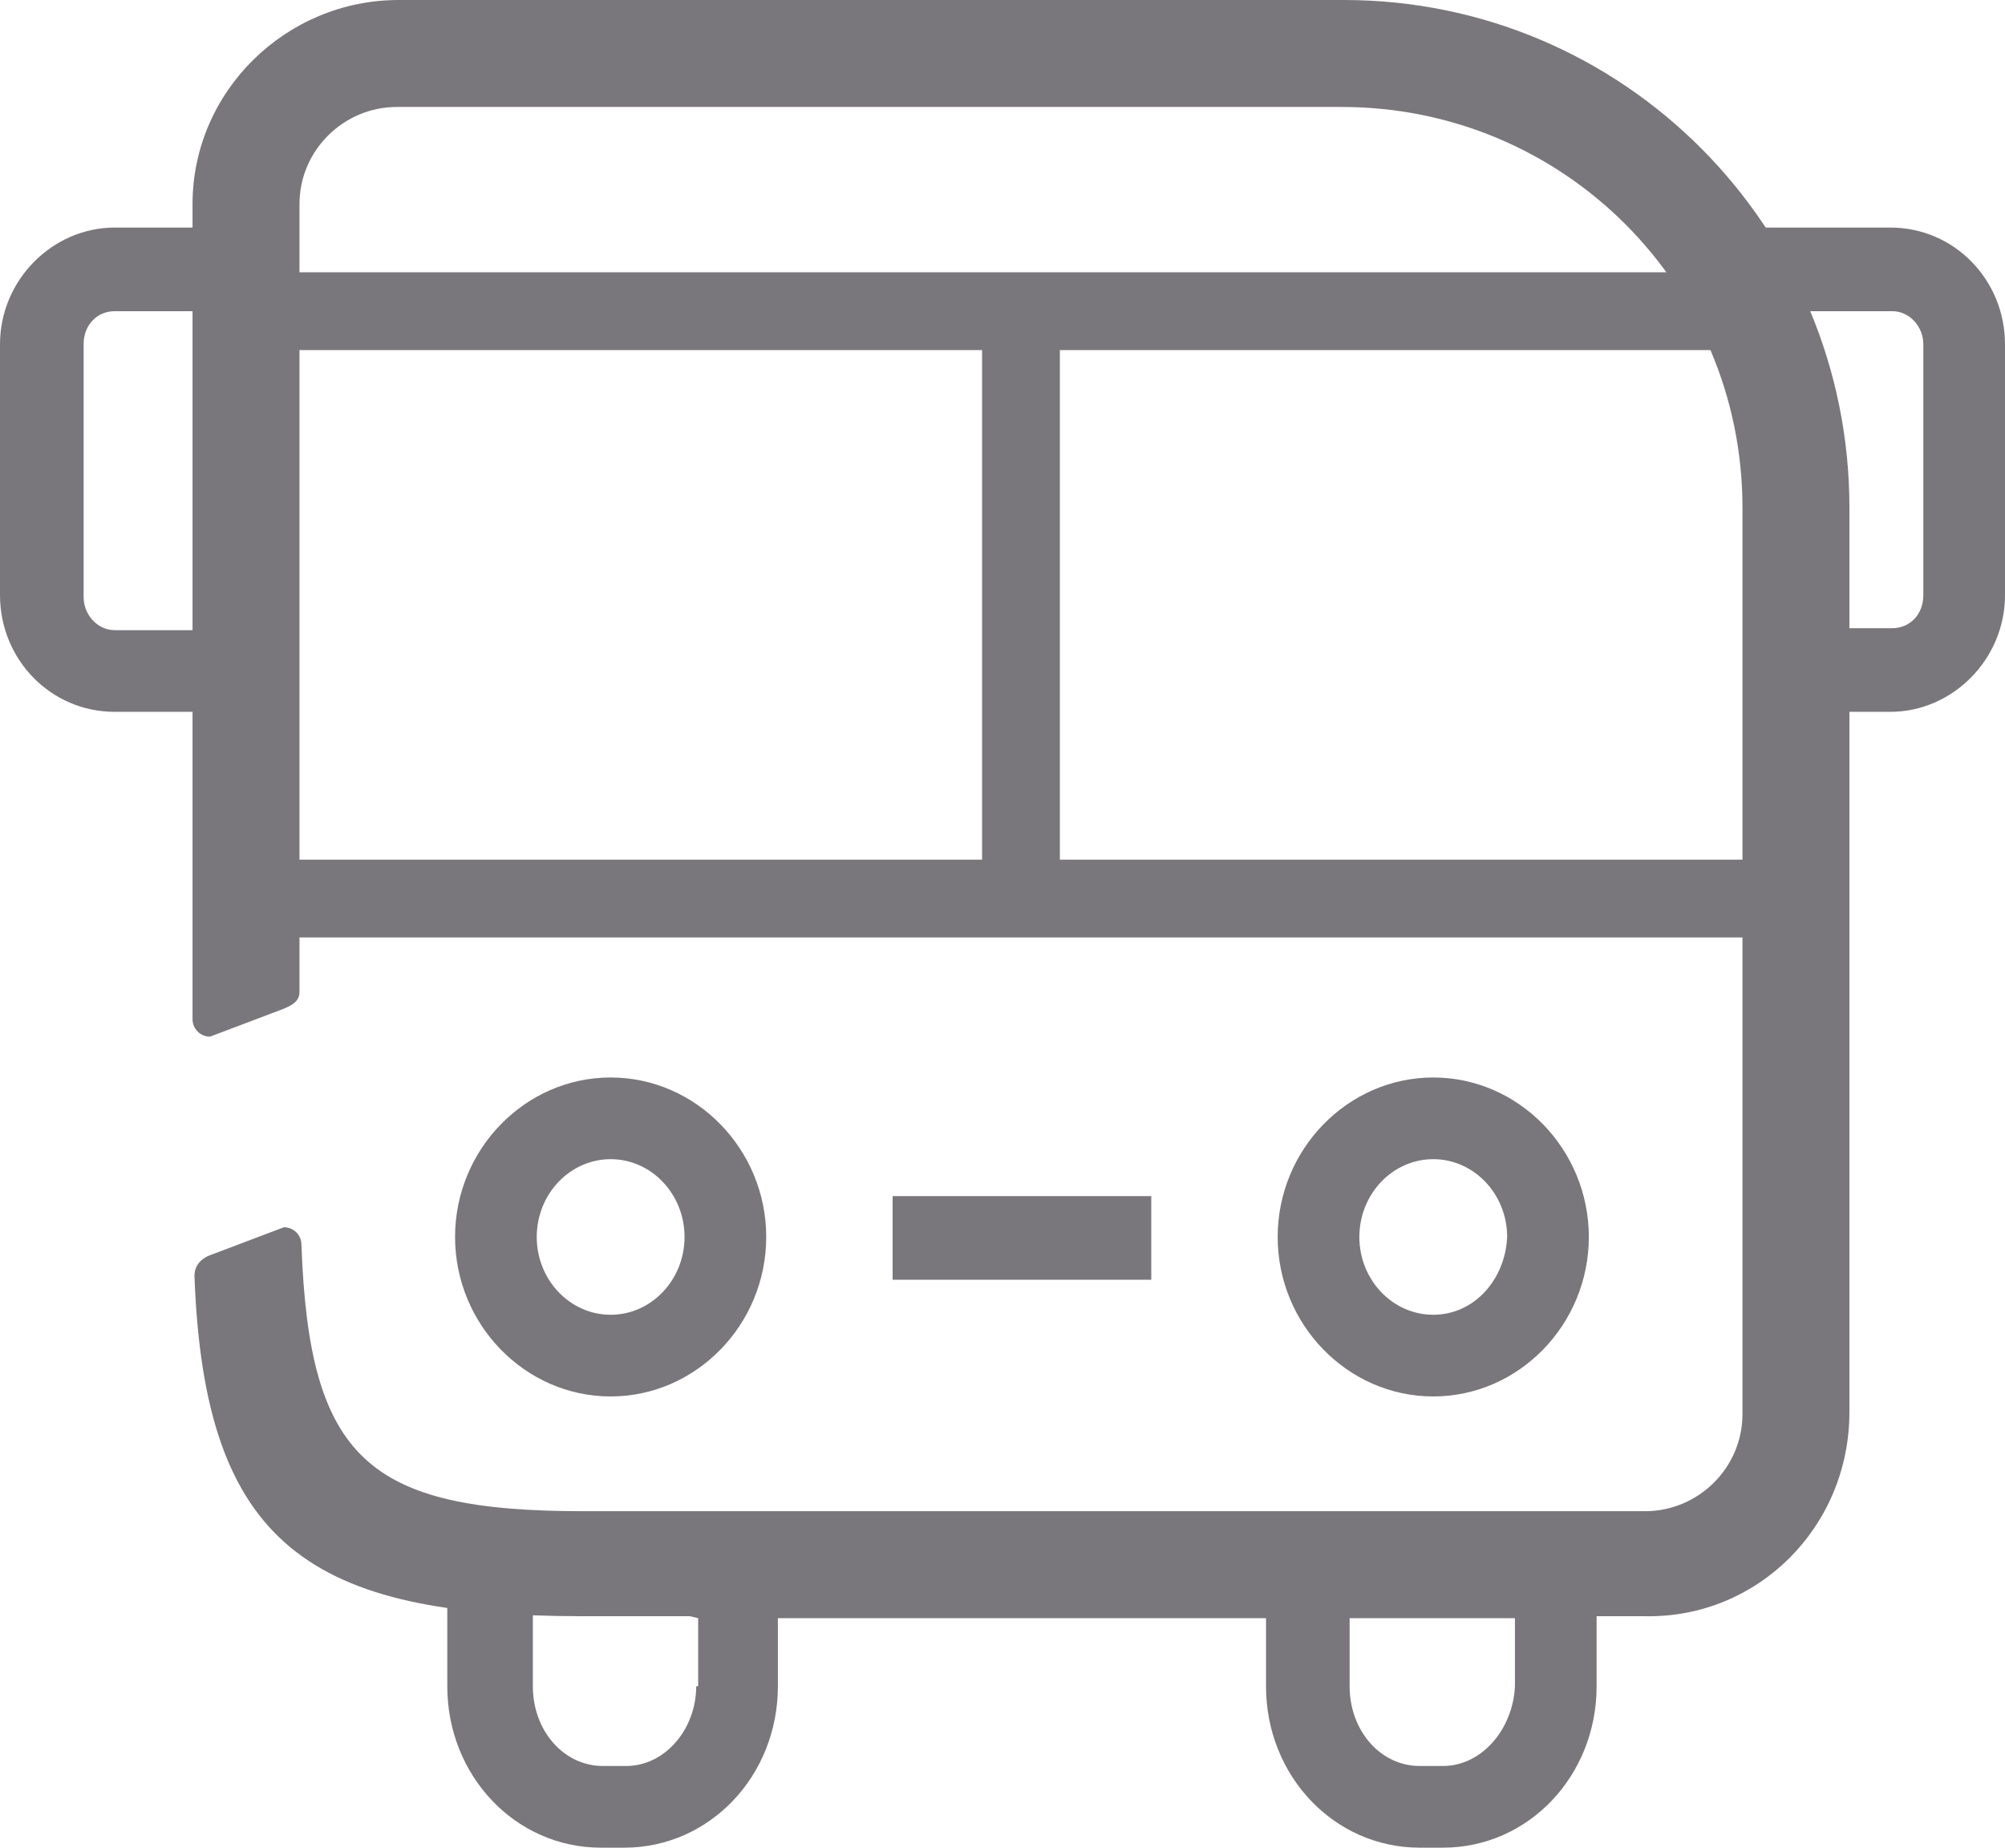
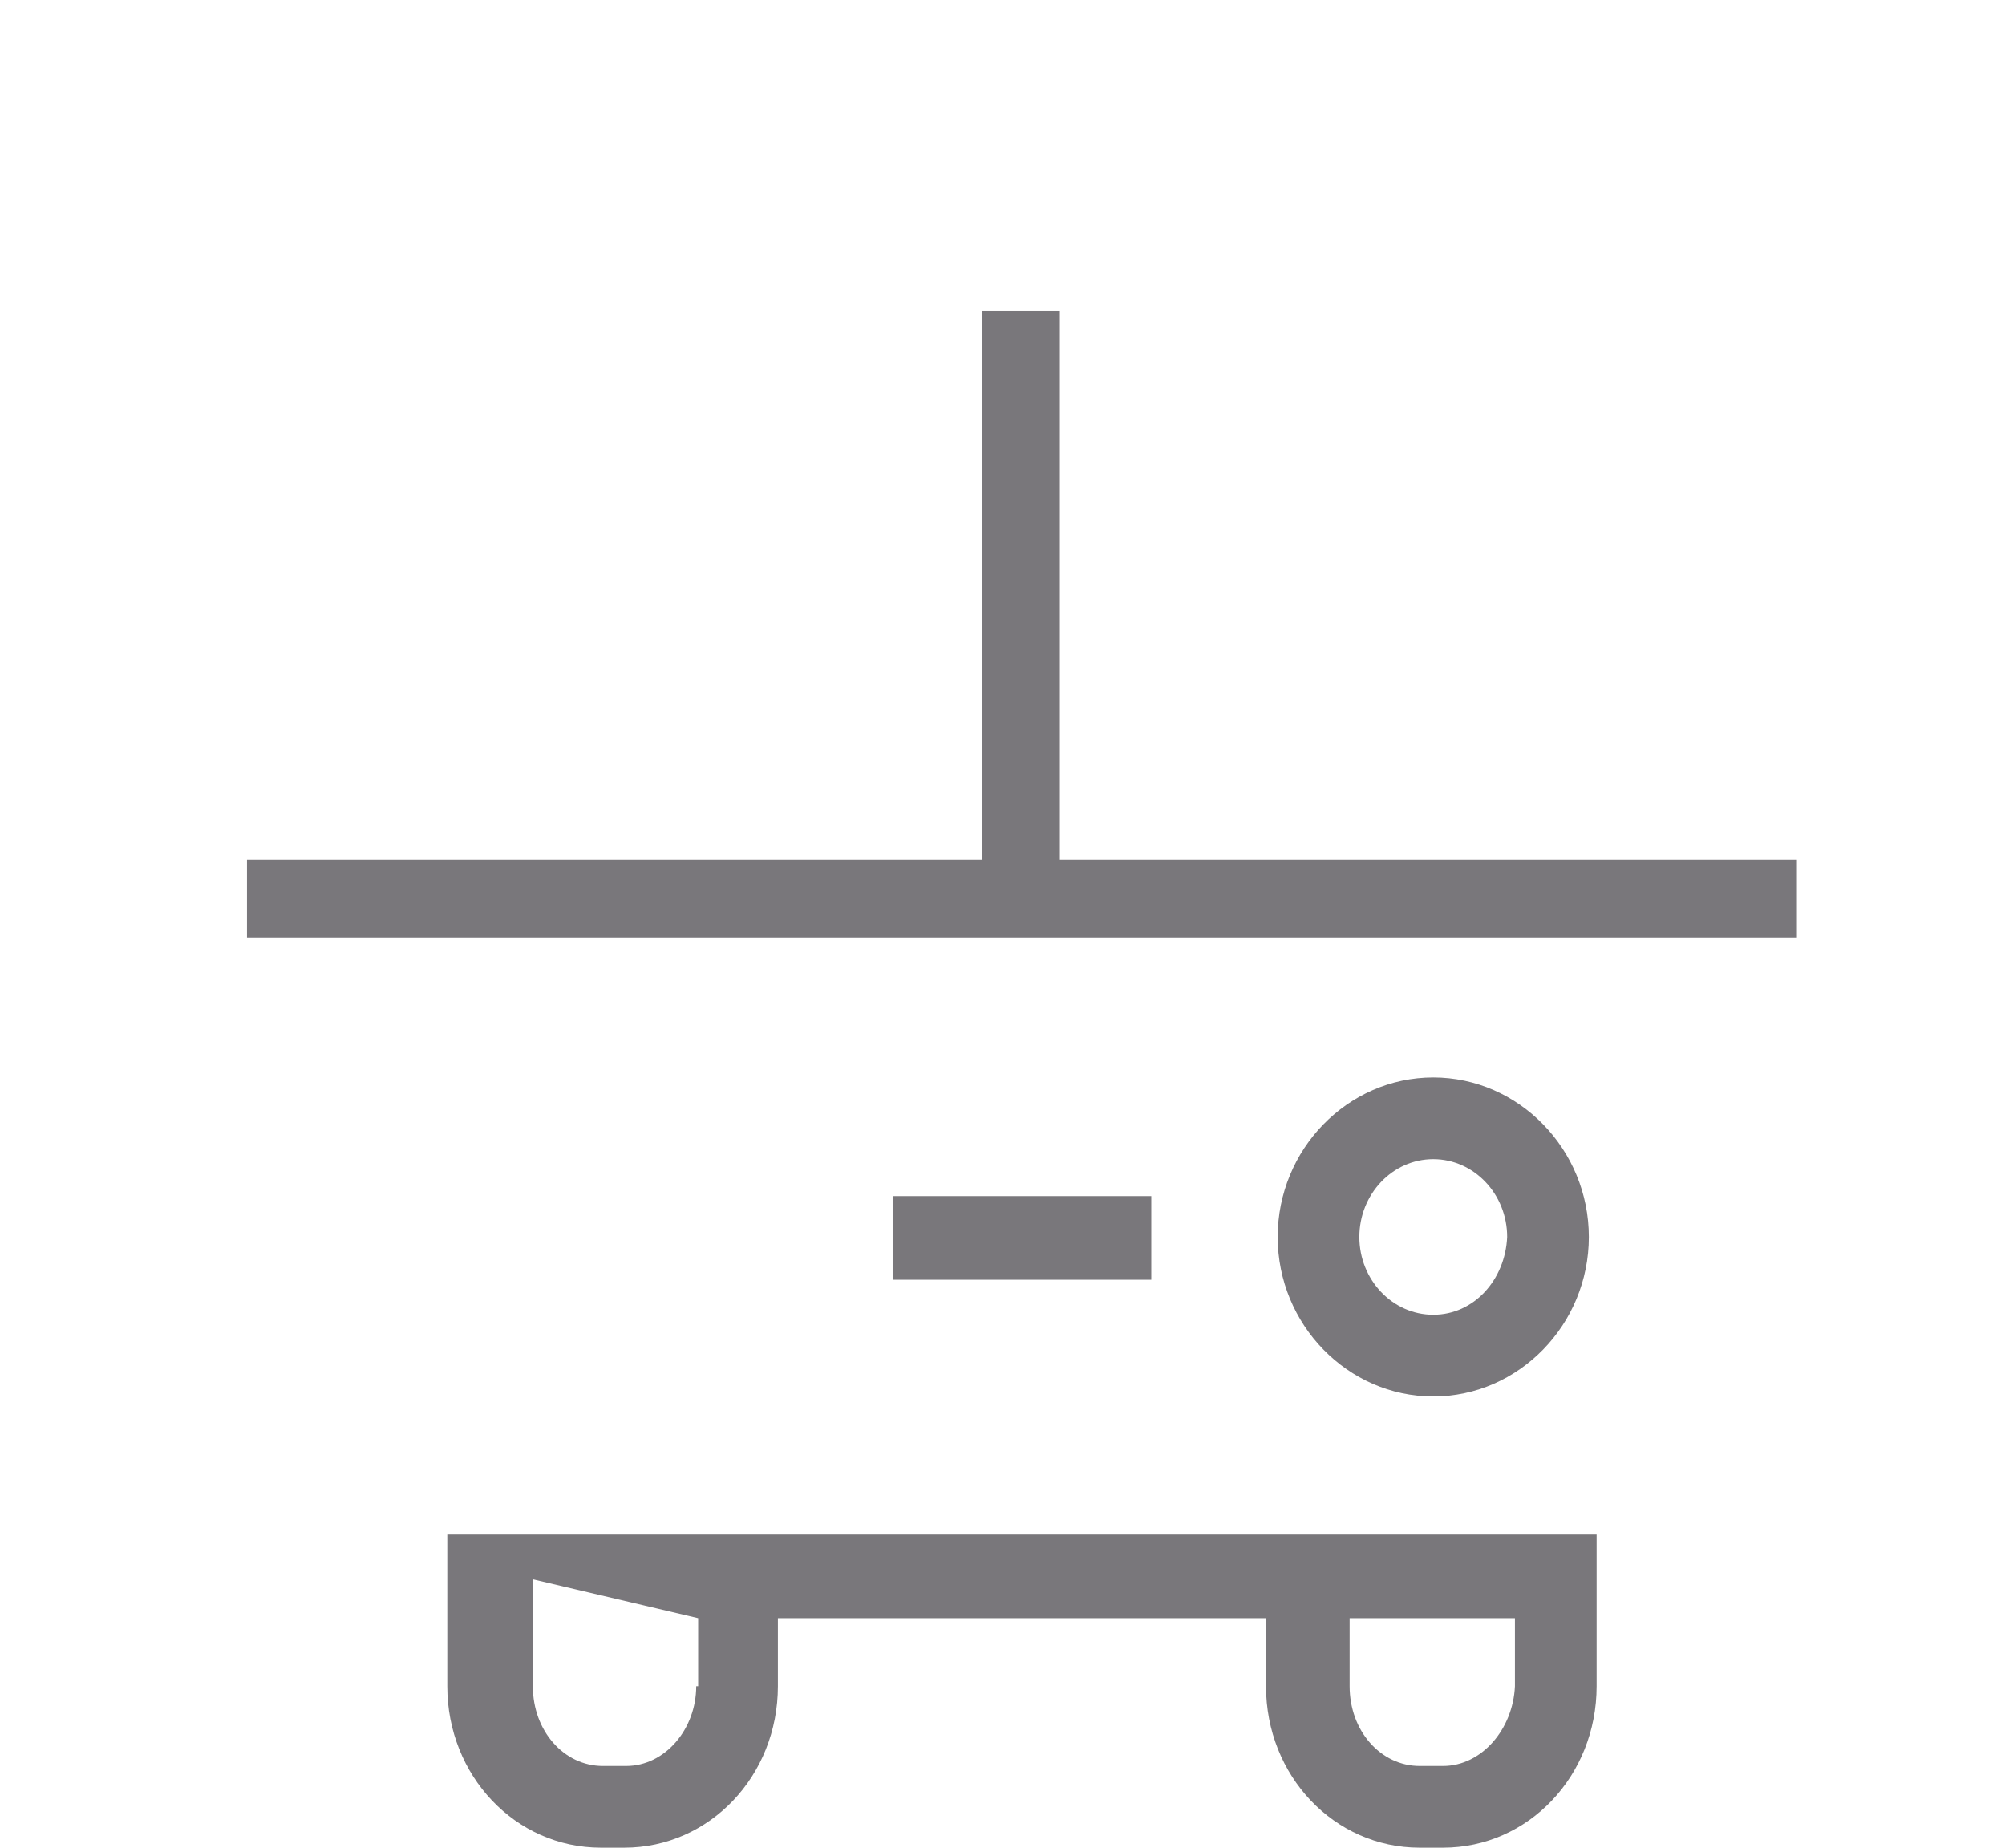
<svg xmlns="http://www.w3.org/2000/svg" version="1.1" id="bus-icon" x="0px" y="0px" viewBox="0 0 103.1 95" style="enable-background:new 0 0 103.1 95;" xml:space="preserve">
  <style type="text/css">
	.st0_bus{fill:#79777B;}
</style>
  <g>
-     <path class="st0_bus" d="M95.1,72.6V26.1C95.1,11.7,83.5,0,69.1,0H20.5C14.7,0,9.9,4.7,9.9,10.5v41.9c0,0.5,0.4,0.9,0.9,0.9l3.7-1.4&#10;&#09;&#09;c0.5-0.2,0.9-0.4,0.9-0.9V10.5c0-2.8,2.3-5,5-5h48.6c11.4,0,20.6,9.2,20.6,20.6v46.6c0,2.8-2.3,5-5,5H30&#10;&#09;&#09;c-11.1,0-14.1-2.7-14.5-13.7c0-0.5-0.4-0.9-0.9-0.9l-3.7,1.4c-0.6,0.2-0.9,0.6-0.9,1.1c0.5,13.9,6,17.5,20,17.5h54.6&#10;&#09;&#09;C90.4,83.2,95.1,78.5,95.1,72.6" />
-     <path class="st0_bus" d="M13.6,11.7H5.9c-3.2,0-5.9,2.7-5.9,6v12.9c0,3.3,2.6,6,5.9,6h7.6L13.6,11.7z M5.9,32.4c-0.9,0-1.6-0.8-1.6-1.7&#10;&#09;&#09;V17.7c0-1,0.7-1.7,1.6-1.7h5.6v16.4H5.9z" />
-     <path class="st0_bus" d="M91.6,36.6h5.6c3.2,0,5.9-2.7,5.9-6V17.7c0-3.3-2.6-6-5.9-6h-8.5L91.6,36.6z M93.7,32.4l-4-16.4h7.6&#10;&#09;&#09;c0.9,0,1.6,0.8,1.6,1.7v12.9c0,1-0.7,1.7-1.6,1.7H93.7z" />
    <path class="st0_bus" d="M23,78.9v7.8c0,4.6,3.5,8.3,7.9,8.3h1.2c4.4,0,7.9-3.7,7.9-8.3v-3.5h25.1v3.5c0,4.6,3.5,8.3,7.9,8.3h1.2&#10;&#09;&#09;c4.4,0,7.9-3.7,7.9-8.3v-7.8H23z M35.8,86.7c0,2.2-1.6,4.1-3.6,4.1h-1.2c-2,0-3.6-1.8-3.6-4.1v-5.5l8.5,2V86.7z M74.2,90.8H73&#10;&#09;&#09;c-2,0-3.6-1.8-3.6-4.1v-3.5h8.5v3.5C77.8,88.9,76.2,90.8,74.2,90.8" />
    <rect x="50.5" y="16" class="st0_bus" width="4" height="30.2" />
-     <rect x="13.7" y="14" class="st0_bus" width="77.7" height="4" />
    <rect x="12.7" y="44.2" class="st0_bus" width="79.7" height="4" />
    <path class="st0_bus" d="M73.7,55.4c-4.4,0-8,3.7-8,8.2s3.6,8.2,8,8.2c4.4,0,8-3.7,8-8.2S78.1,55.4,73.7,55.4 M73.7,67.6&#10;&#09;&#09;c-2.1,0-3.8-1.8-3.8-4c0-2.2,1.7-4,3.8-4c2.1,0,3.8,1.8,3.8,4C77.4,65.8,75.8,67.6,73.7,67.6" />
-     <path class="st0_bus" d="M31.4,55.4c-4.4,0-8,3.7-8,8.2s3.6,8.2,8,8.2c4.4,0,8-3.7,8-8.2S35.8,55.4,31.4,55.4 M31.4,67.6&#10;&#09;&#09;c-2.1,0-3.8-1.8-3.8-4c0-2.2,1.7-4,3.8-4c2.1,0,3.8,1.8,3.8,4C35.2,65.8,33.5,67.6,31.4,67.6" />
    <rect x="45.9" y="61.5" class="st0_bus" width="13.3" height="4.3" />
  </g>
</svg>